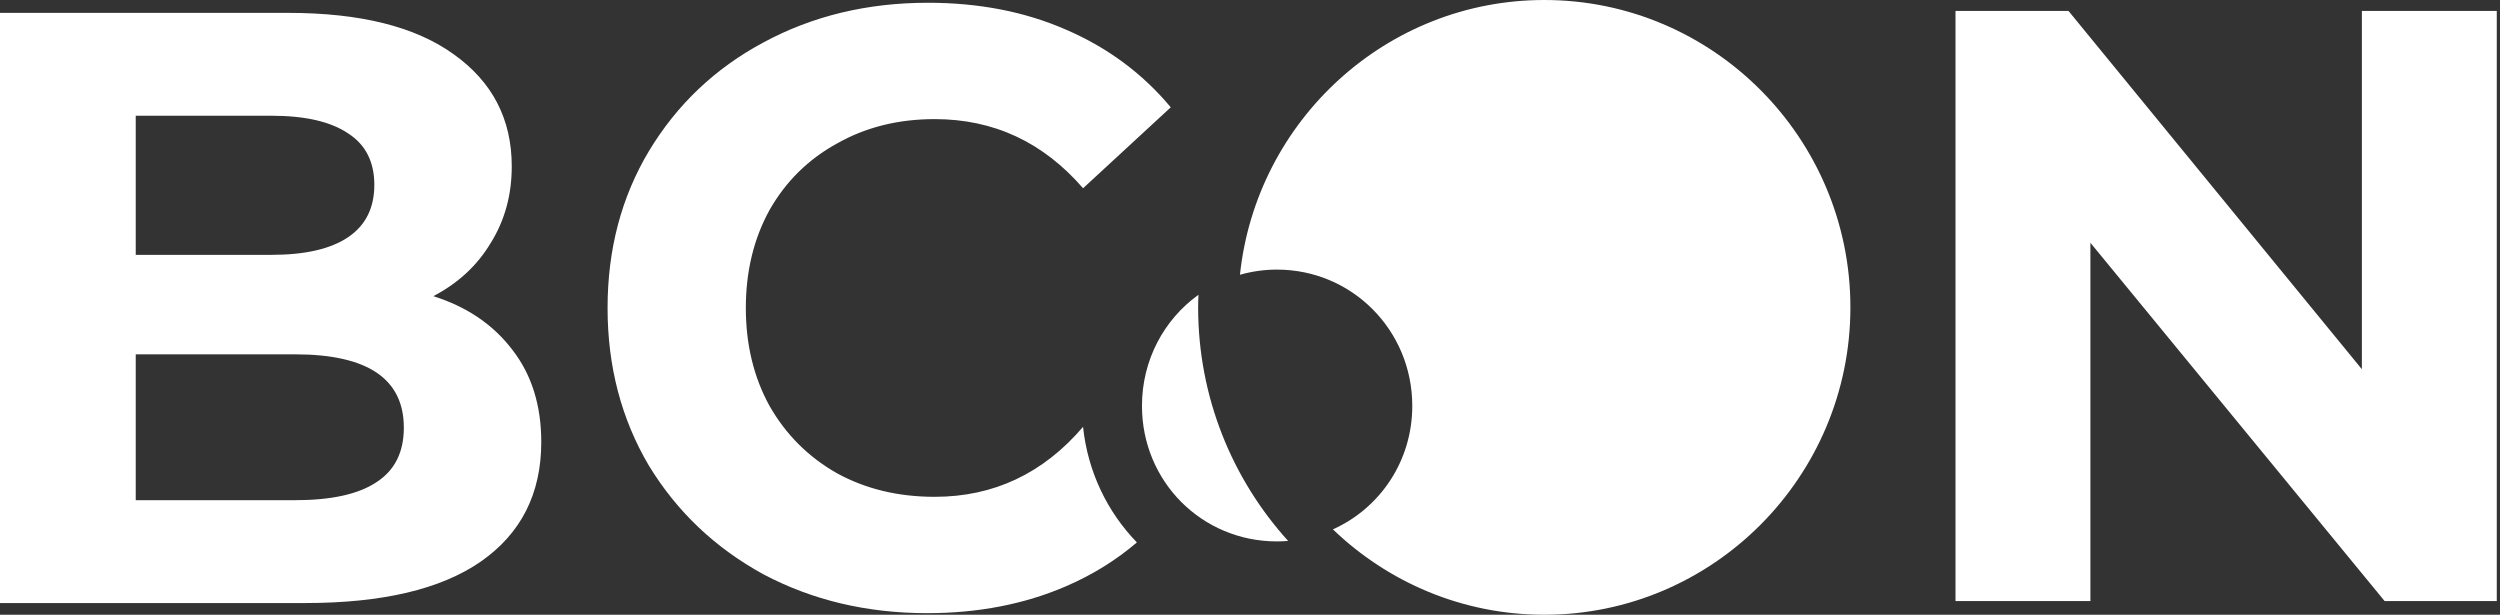
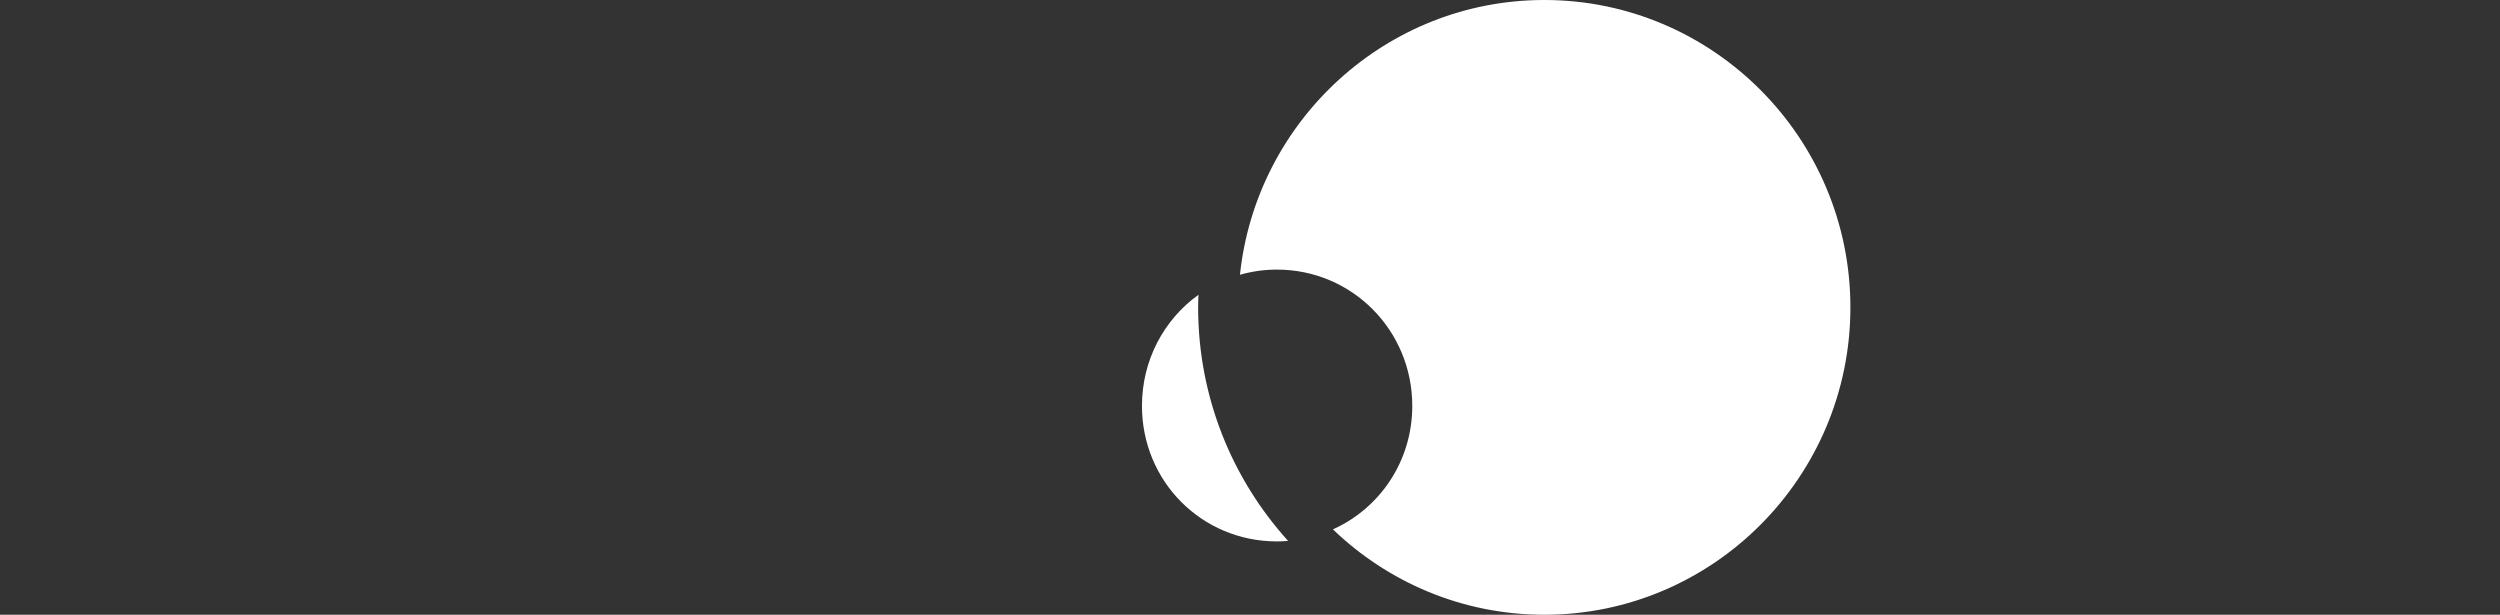
<svg xmlns="http://www.w3.org/2000/svg" width="427" height="105" viewBox="0 0 427 105" fill="none">
  <rect x="0" y="0" width="427" height="105" fill="#333333" stroke="none" />
  <path d="M263.767 0C236.814 0 214.565 20.59 211.784 46.928C213.787 46.358 215.903 46.047 218.099 46.047C230.942 46.047 241.216 56.429 241.216 69.325C241.216 78.785 235.678 86.806 227.663 90.417C237.057 99.44 249.773 105 263.767 105C292.594 105 316.048 81.449 316.048 52.501C316.048 23.552 292.594 0 263.767 0Z" fill="white" />
  <path d="M204.696 50.348C198.837 54.559 195.048 61.473 195.048 69.325C195.048 82.221 205.257 92.473 218.099 92.473C218.744 92.473 219.379 92.44 220.009 92.388C210.465 81.84 204.642 67.841 204.642 52.5C204.642 51.778 204.671 51.063 204.696 50.348Z" fill="white" />
-   <path fill-rule="evenodd" clip-rule="evenodd" d="M184.985 72.909C185.787 80.569 189.133 87.437 194.178 92.645C190.613 95.69 186.59 98.182 182.109 100.12C175.005 103.192 167.085 104.728 158.349 104.728C148.077 104.728 138.765 102.52 130.413 98.104C122.157 93.592 115.629 87.4 110.829 79.528C106.125 71.56 103.773 62.584 103.773 52.6C103.773 42.616 106.125 33.688 110.829 25.816C115.629 17.848 122.157 11.656 130.413 7.24C138.765 2.728 148.125 0.472 158.493 0.472C167.229 0.472 175.101 2.008 182.109 5.08C189.213 8.152 195.165 12.568 199.965 18.328L184.989 32.152C178.173 24.28 169.725 20.344 159.645 20.344C153.405 20.344 147.837 21.736 142.941 24.52C138.045 27.208 134.205 31 131.421 35.896C128.733 40.792 127.389 46.36 127.389 52.6C127.389 58.84 128.733 64.408 131.421 69.304C134.205 74.2 138.045 78.04 142.941 80.824C147.837 83.512 153.405 84.856 159.645 84.856C169.723 84.856 178.169 80.874 184.985 72.909ZM74.016 50.584C79.776 52.408 84.288 55.48 87.552 59.8C90.816 64.024 92.448 69.256 92.448 75.496C92.448 84.328 88.992 91.144 82.08 95.944C75.264 100.648 65.28 103 52.128 103H0V2.2H49.248C61.536 2.2 70.944 4.552 77.472 9.256C84.096 13.96 87.408 20.344 87.408 28.408C87.408 33.304 86.208 37.672 83.808 41.512C81.504 45.352 78.24 48.376 74.016 50.584ZM23.184 19.768V43.528H46.368C52.128 43.528 56.496 42.52 59.472 40.504C62.448 38.488 63.936 35.512 63.936 31.576C63.936 27.64 62.448 24.712 59.472 22.792C56.496 20.776 52.128 19.768 46.368 19.768H23.184ZM50.4 85.432C56.544 85.432 61.152 84.424 64.224 82.408C67.392 80.392 68.976 77.272 68.976 73.048C68.976 64.696 62.784 60.52 50.4 60.52H23.184V85.432H50.4Z" fill="white" />
-   <path d="M426.448 1.864V102.664H407.296L357.04 41.464V102.664H334V1.864H353.296L403.408 63.064V1.864H426.448Z" fill="white" />
</svg>